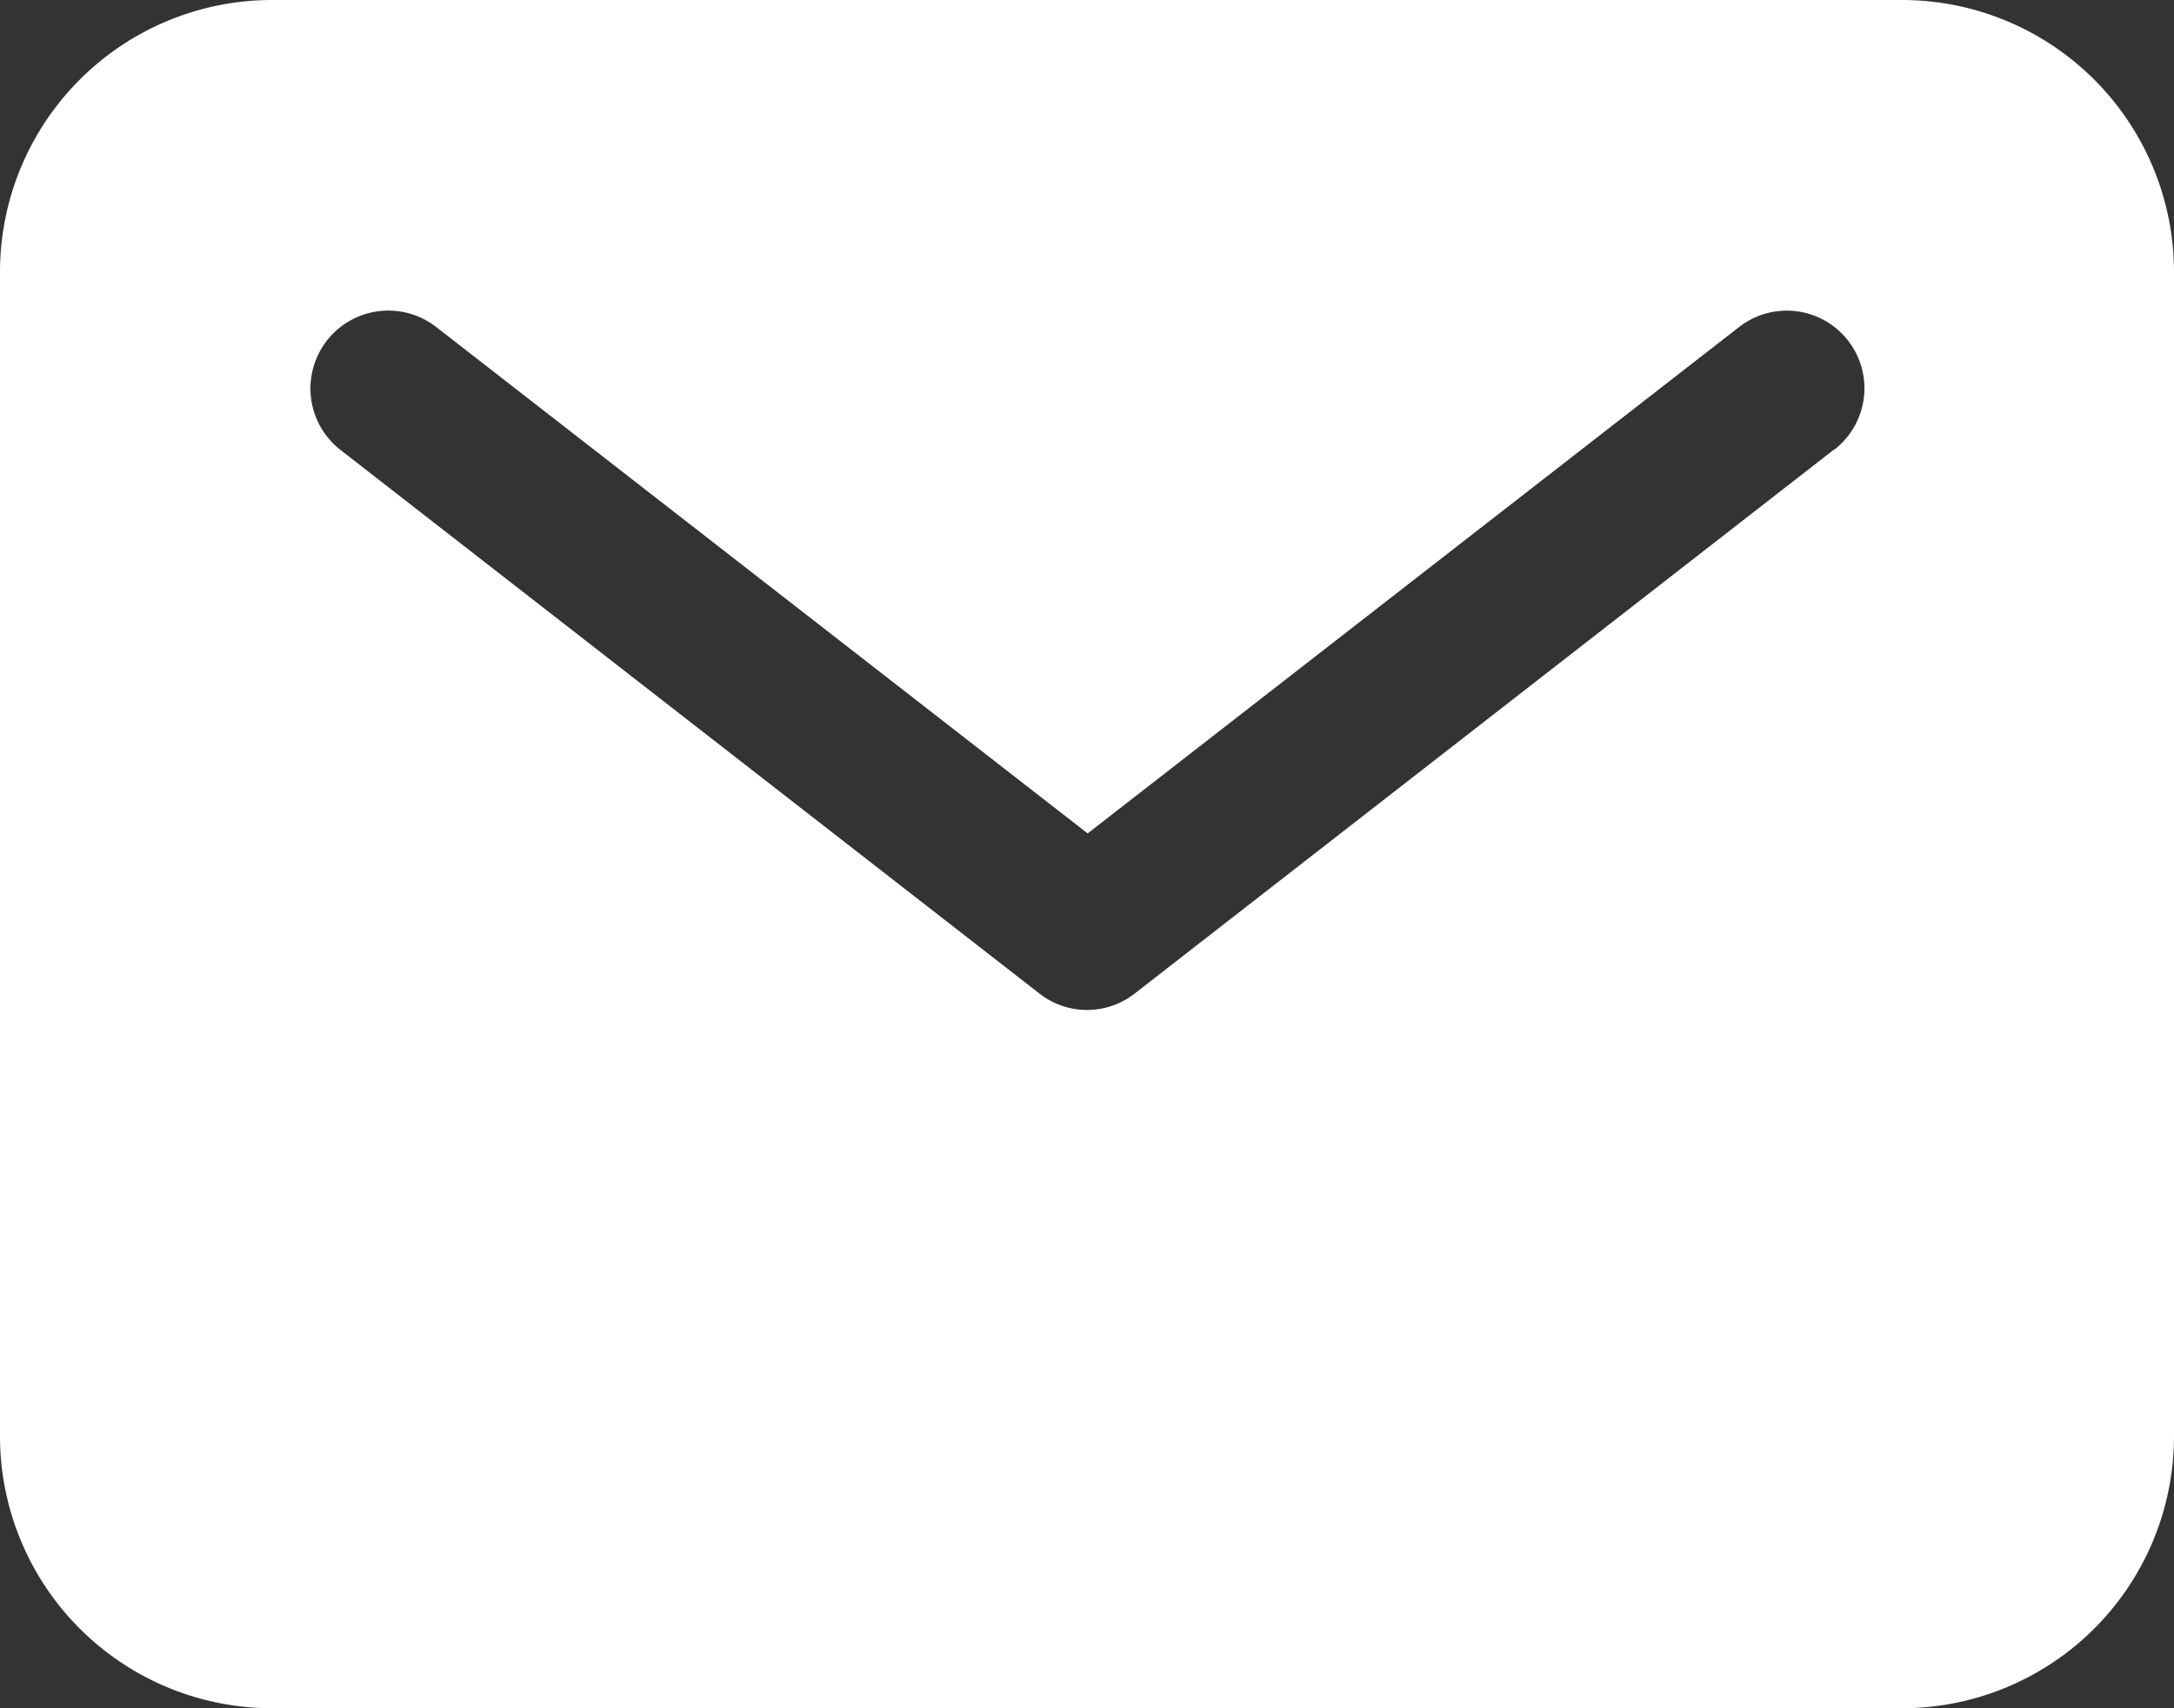
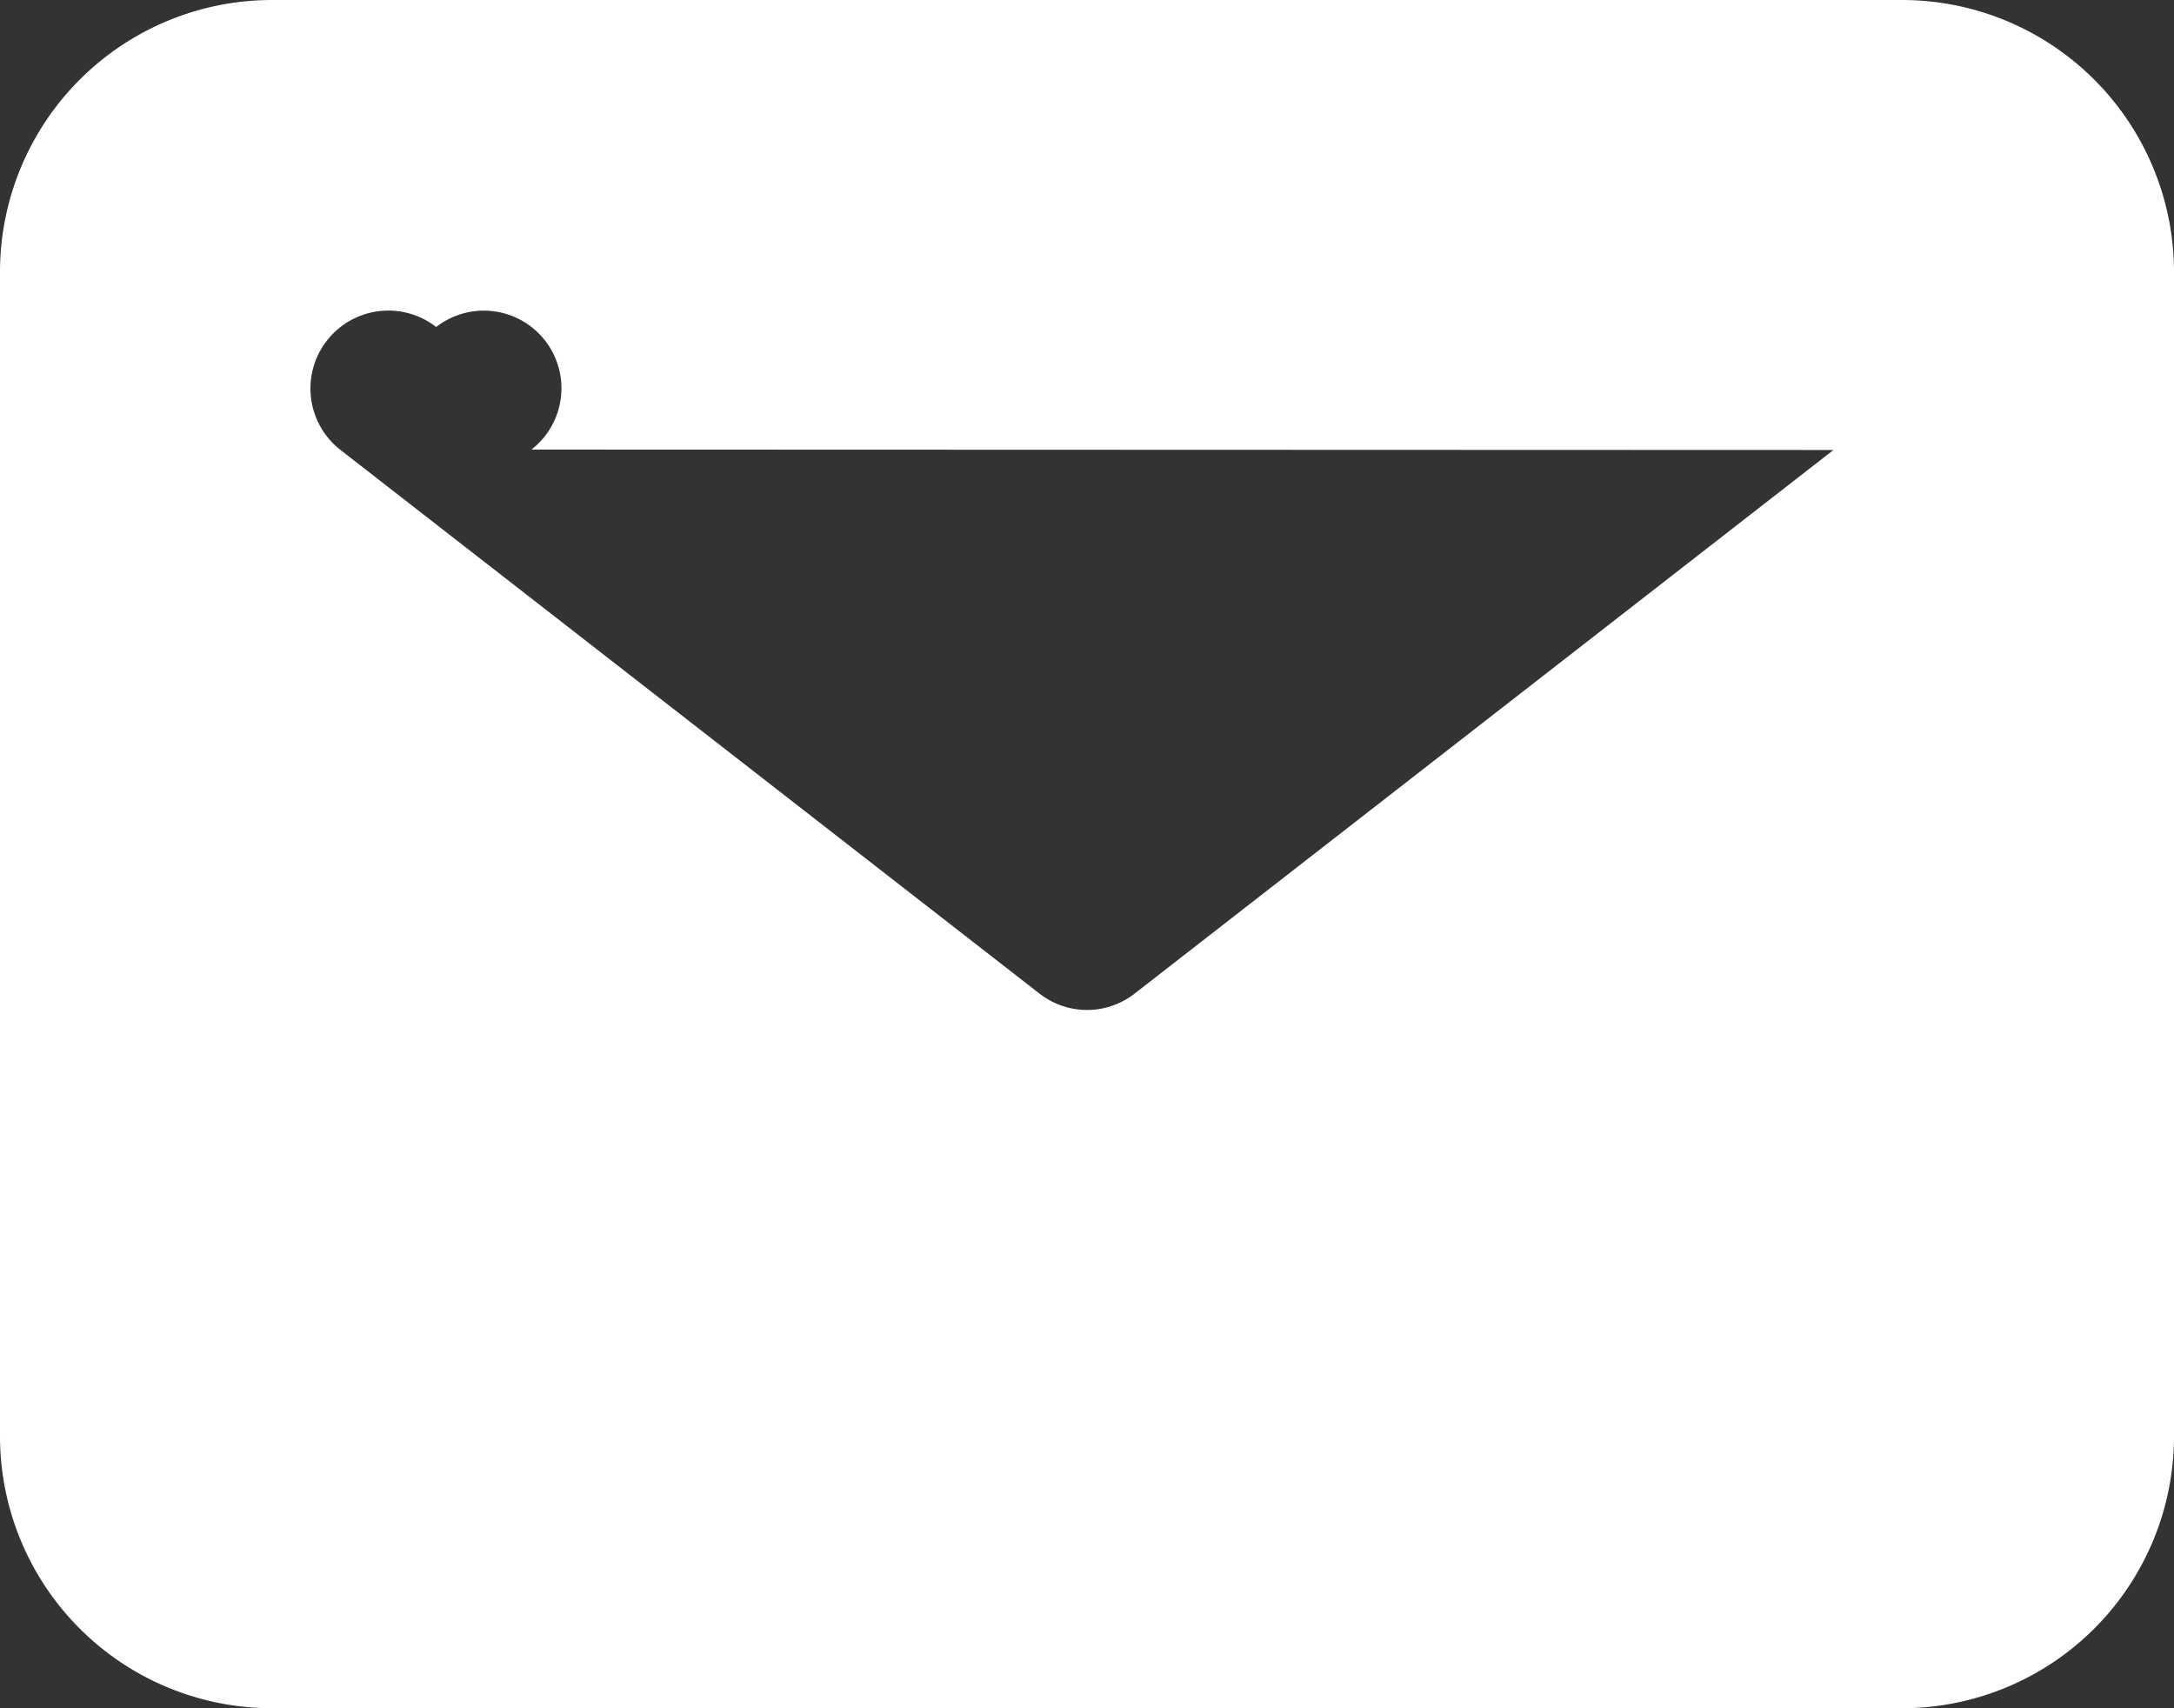
<svg xmlns="http://www.w3.org/2000/svg" width="19.688" height="15.469" viewBox="0 0 19.688 15.469">
  <rect x="0" y="0" width="19.688" height="15.469" fill="#333333" stroke="none" />
-   <path d="M19.477,5.625H4.711A2.464,2.464,0,0,0,2.25,8.086V18.633a2.464,2.464,0,0,0,2.461,2.461H19.477a2.464,2.464,0,0,0,2.461-2.461V8.086a2.464,2.464,0,0,0-2.461-2.461ZM18.854,9.7l-6.328,4.922a.7.7,0,0,1-.863,0L5.334,9.7A.7.7,0,1,1,6.2,8.586l5.9,4.586,5.9-4.586a.7.7,0,1,1,.863,1.11Z" transform="translate(-2.25 -5.625)" fill="#fff" />
+   <path d="M19.477,5.625H4.711A2.464,2.464,0,0,0,2.25,8.086V18.633a2.464,2.464,0,0,0,2.461,2.461H19.477a2.464,2.464,0,0,0,2.461-2.461V8.086a2.464,2.464,0,0,0-2.461-2.461ZM18.854,9.7l-6.328,4.922a.7.7,0,0,1-.863,0L5.334,9.7A.7.7,0,1,1,6.2,8.586a.7.7,0,1,1,.863,1.11Z" transform="translate(-2.25 -5.625)" fill="#fff" />
</svg>